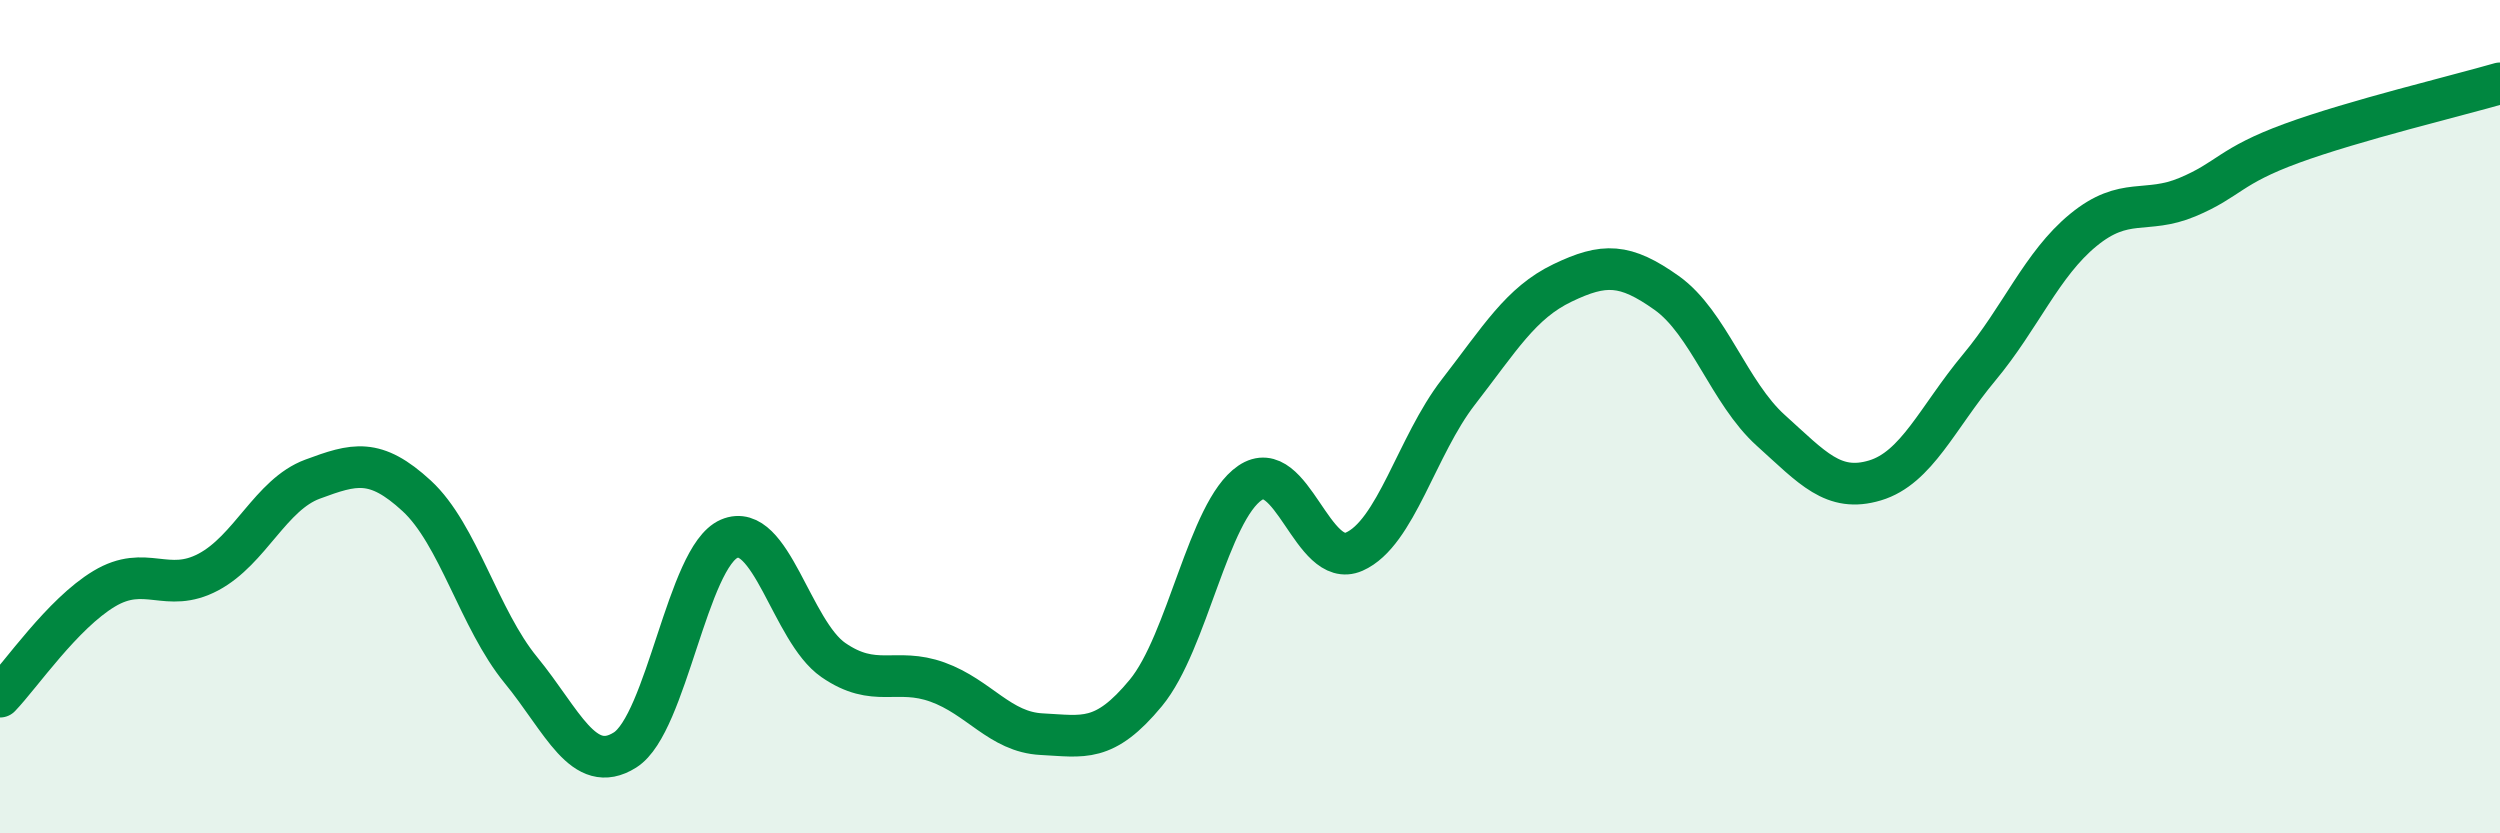
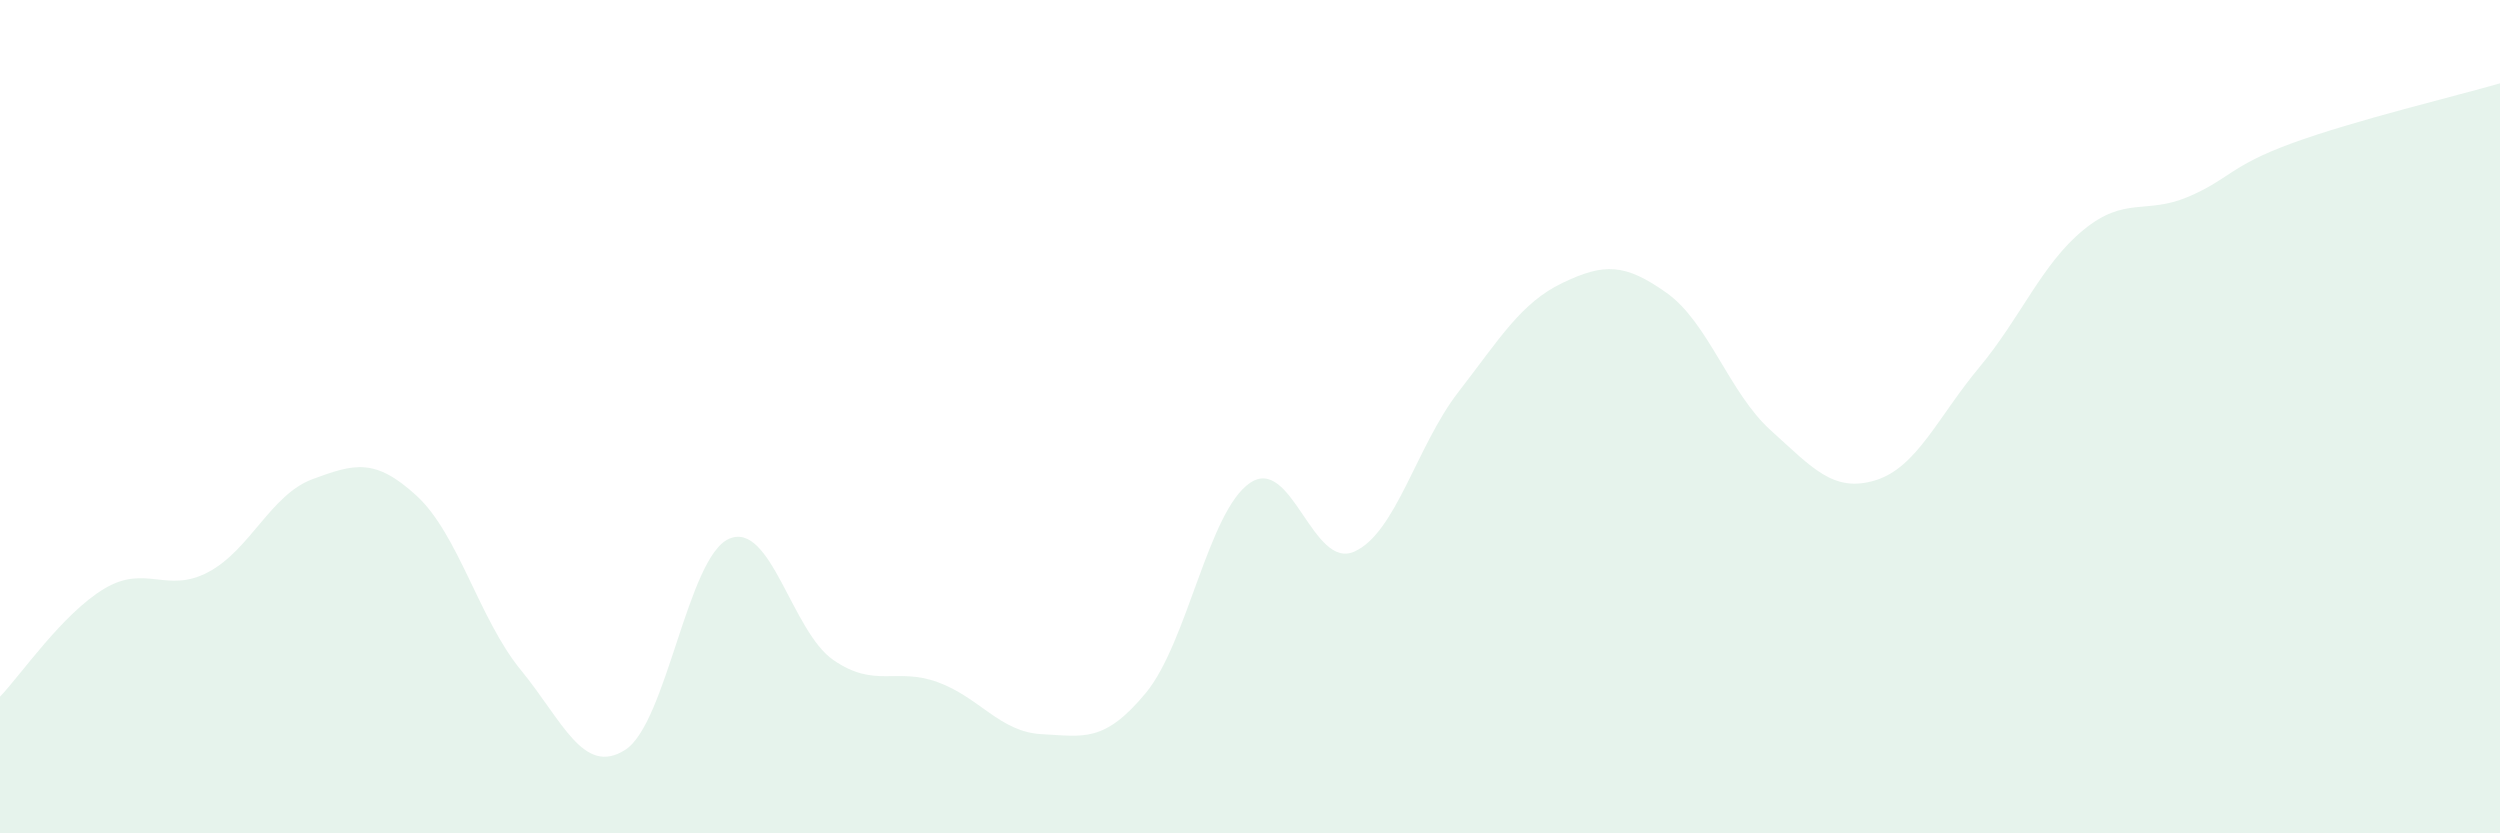
<svg xmlns="http://www.w3.org/2000/svg" width="60" height="20" viewBox="0 0 60 20">
  <path d="M 0,16.72 C 0.5,16.2 1.5,14.73 2.5,14.13 C 3.5,13.53 4,14.26 5,13.73 C 6,13.2 6.5,11.87 7.5,11.5 C 8.5,11.13 9,10.98 10,11.9 C 11,12.82 11.5,14.86 12.5,16.08 C 13.5,17.3 14,18.63 15,18 C 16,17.37 16.5,13.36 17.5,12.93 C 18.5,12.5 19,15.15 20,15.84 C 21,16.53 21.5,16.01 22.5,16.37 C 23.5,16.73 24,17.57 25,17.62 C 26,17.67 26.5,17.84 27.5,16.63 C 28.5,15.42 29,12.27 30,11.59 C 31,10.91 31.5,13.68 32.5,13.24 C 33.5,12.8 34,10.7 35,9.41 C 36,8.12 36.5,7.27 37.5,6.79 C 38.5,6.31 39,6.32 40,7.03 C 41,7.74 41.5,9.43 42.5,10.33 C 43.5,11.23 44,11.83 45,11.53 C 46,11.23 46.5,10.02 47.5,8.82 C 48.5,7.62 49,6.34 50,5.52 C 51,4.7 51.5,5.15 52.5,4.73 C 53.5,4.31 53.5,3.99 55,3.44 C 56.5,2.89 59,2.29 60,2L60 20L0 20Z" fill="#008740" opacity="0.1" stroke-linecap="round" stroke-linejoin="round" />
-   <path d="M 0,16.72 C 0.5,16.2 1.5,14.73 2.5,14.13 C 3.5,13.53 4,14.26 5,13.73 C 6,13.2 6.5,11.87 7.5,11.5 C 8.5,11.13 9,10.98 10,11.9 C 11,12.82 11.5,14.86 12.5,16.08 C 13.5,17.3 14,18.63 15,18 C 16,17.37 16.5,13.36 17.5,12.93 C 18.5,12.5 19,15.15 20,15.84 C 21,16.53 21.5,16.01 22.5,16.37 C 23.5,16.73 24,17.57 25,17.62 C 26,17.67 26.5,17.84 27.5,16.63 C 28.5,15.42 29,12.27 30,11.59 C 31,10.91 31.5,13.68 32.5,13.24 C 33.5,12.8 34,10.7 35,9.41 C 36,8.12 36.5,7.27 37.5,6.79 C 38.5,6.31 39,6.32 40,7.03 C 41,7.74 41.5,9.43 42.5,10.33 C 43.5,11.23 44,11.83 45,11.53 C 46,11.23 46.5,10.02 47.5,8.82 C 48.5,7.62 49,6.34 50,5.52 C 51,4.7 51.5,5.15 52.5,4.73 C 53.5,4.31 53.5,3.99 55,3.44 C 56.5,2.89 59,2.29 60,2" stroke="#008740" stroke-width="1" fill="none" stroke-linecap="round" stroke-linejoin="round" />
</svg>